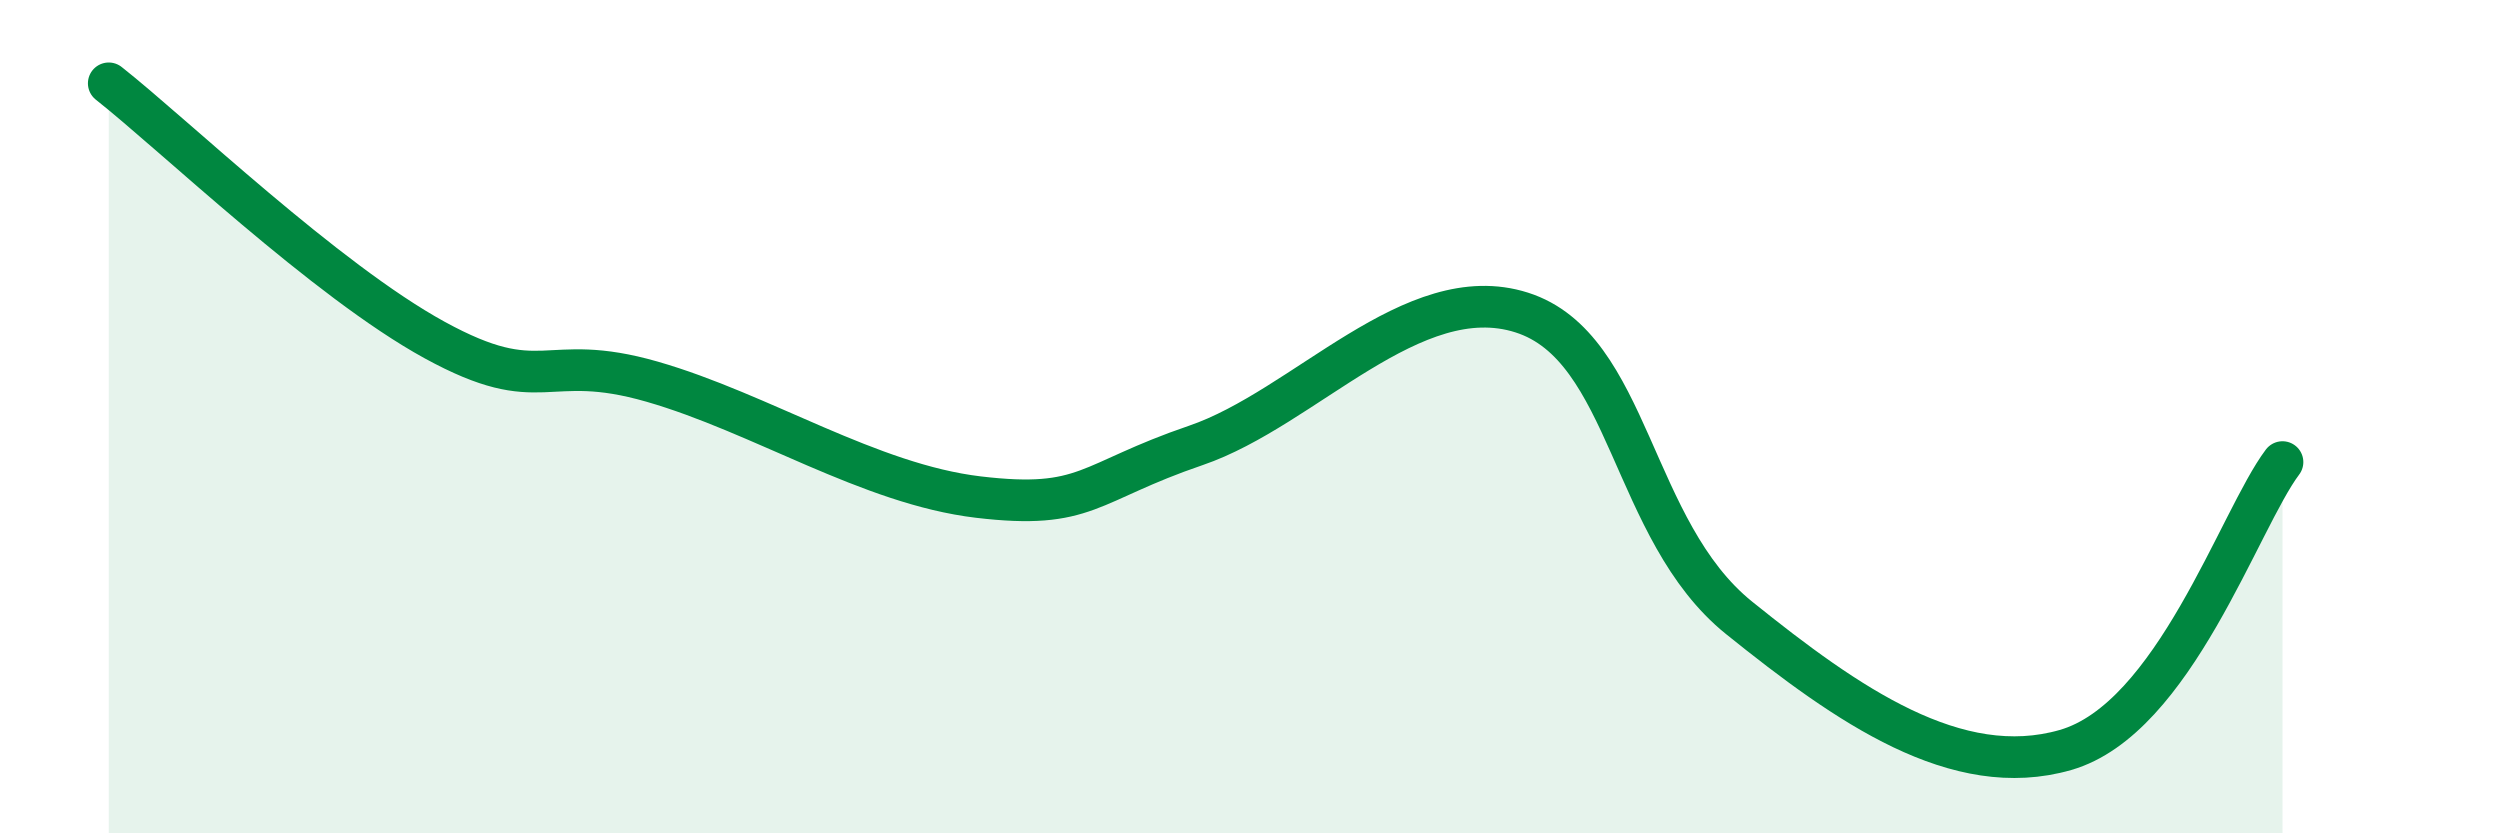
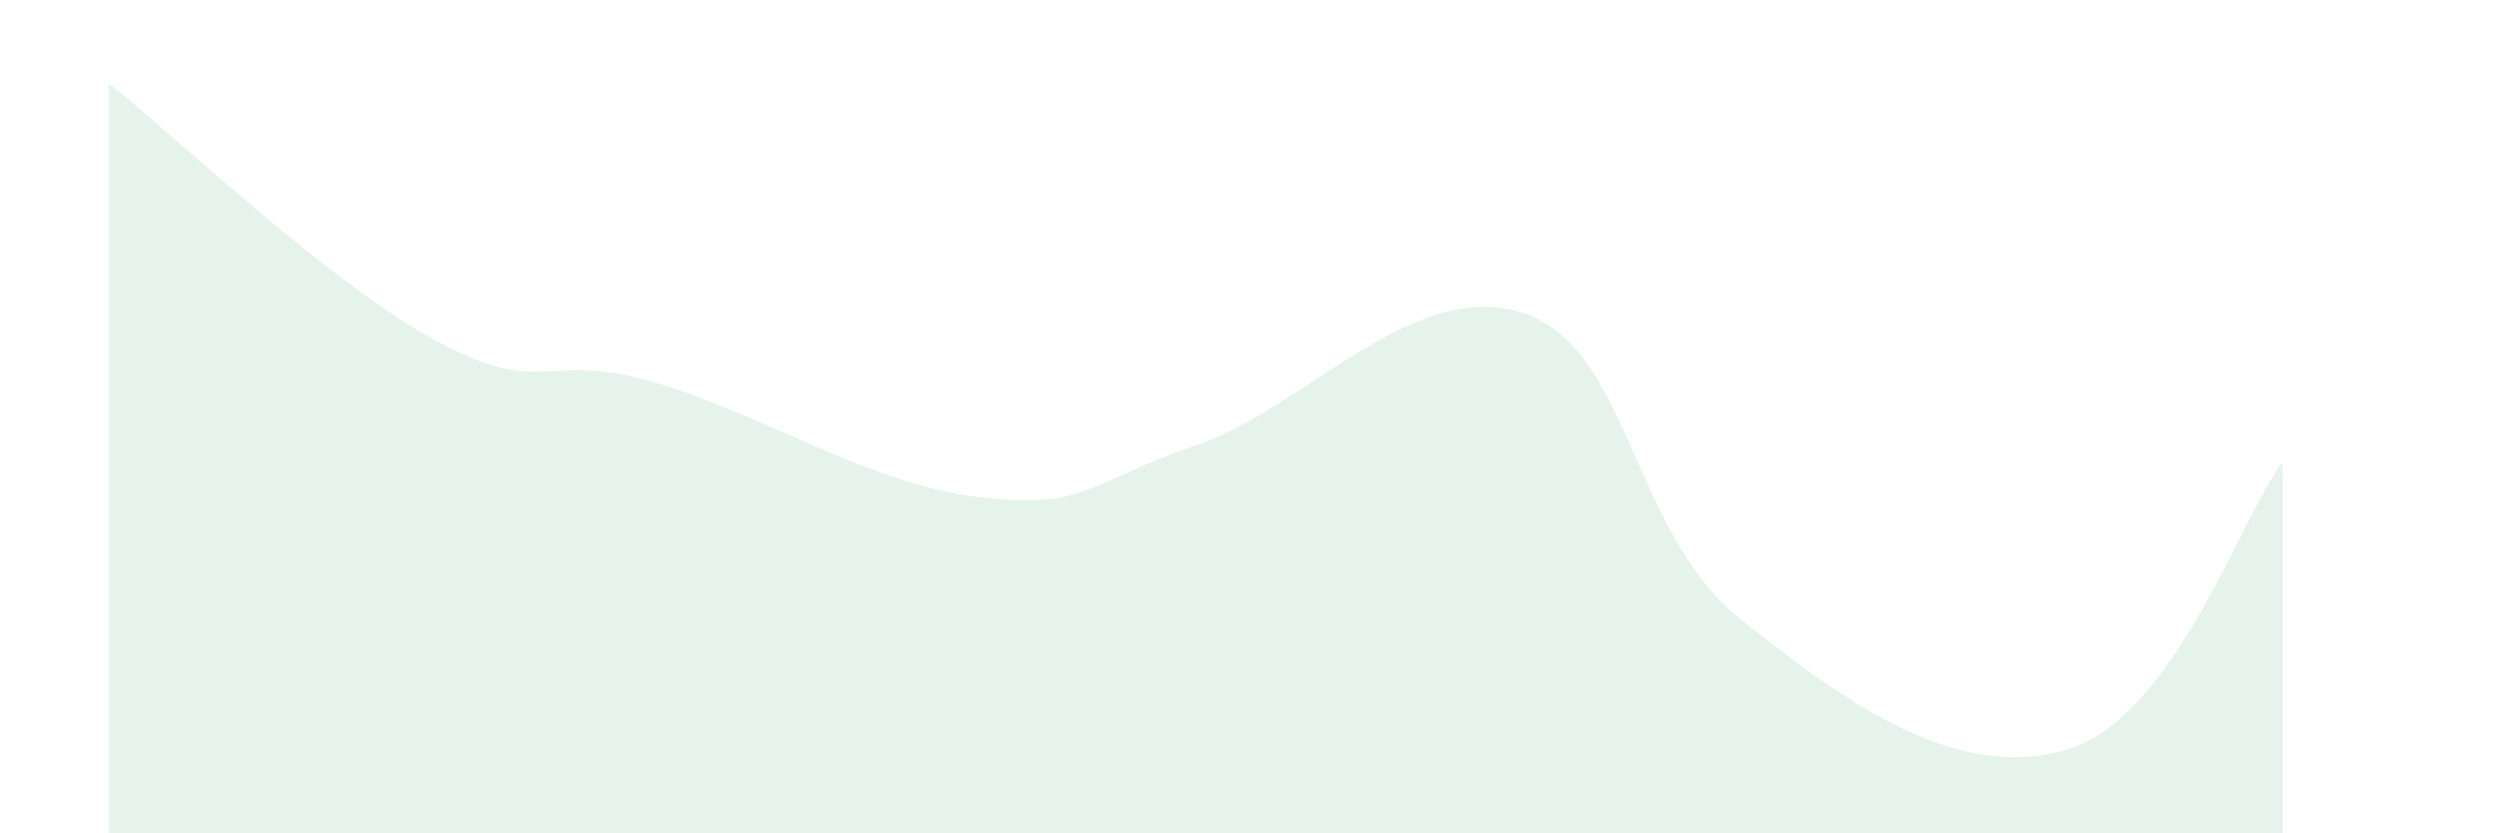
<svg xmlns="http://www.w3.org/2000/svg" width="60" height="20" viewBox="0 0 60 20">
  <path d="M 2.61,2 C 4.17,3.23 7.82,6.73 10.43,8.16 C 13.04,9.59 13.04,8.41 15.65,9.16 C 18.26,9.91 20.87,11.62 23.48,11.93 C 26.09,12.24 26.09,11.58 28.7,10.69 C 31.31,9.8 33.91,6.67 36.52,7.5 C 39.13,8.33 39.13,12.73 41.74,14.83 C 44.35,16.93 46.96,18.75 49.57,18 C 52.18,17.25 53.74,12.47 54.78,11.09L54.78 20L2.61 20Z" fill="#008740" opacity="0.1" stroke-linecap="round" stroke-linejoin="round" />
-   <path d="M 2.61,2 C 4.17,3.23 7.82,6.73 10.43,8.16 C 13.04,9.59 13.04,8.41 15.65,9.16 C 18.26,9.91 20.87,11.62 23.48,11.93 C 26.09,12.24 26.09,11.58 28.7,10.69 C 31.31,9.8 33.91,6.67 36.52,7.5 C 39.13,8.33 39.13,12.73 41.74,14.83 C 44.35,16.93 46.96,18.75 49.57,18 C 52.18,17.25 53.74,12.47 54.78,11.09" stroke="#008740" stroke-width="1" fill="none" stroke-linecap="round" stroke-linejoin="round" />
</svg>